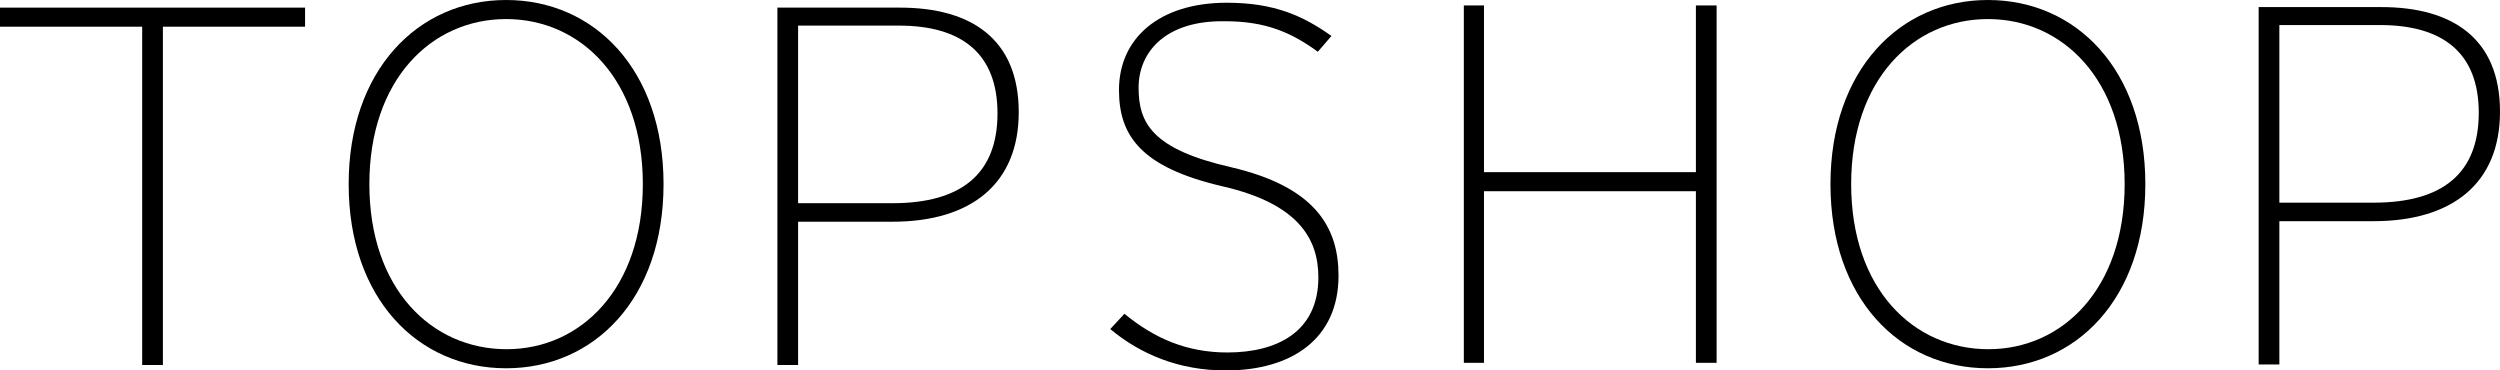
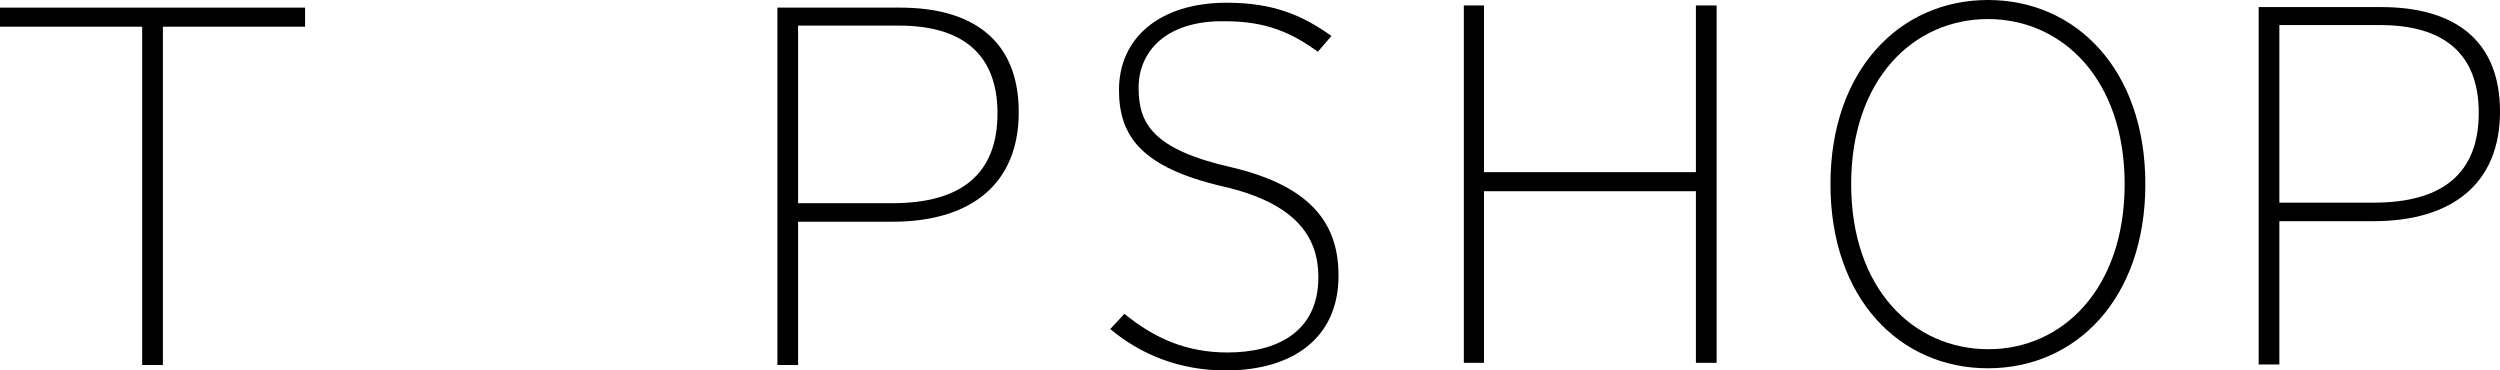
<svg xmlns="http://www.w3.org/2000/svg" version="1.1" id="Layer_1" x="0px" y="0px" viewBox="0 0 458.9 68" enable-background="new 0 0 458.9 68" xml:space="preserve">
  <polygon points="315.1,66.6 311.3,66.6 311.3,35.1 272.4,35.1 272.4,66.6 268.7,66.6 268.7,1 272.4,1 272.4,31.6 311.3,31.6   311.3,1 315.1,1 " />
  <path d="M245.7,50.6c0,11.6-8.6,17.4-20.7,17.4c-8.6,0-15.7-3-21.2-7.6l2.6-2.8c5.5,4.5,11.4,7.1,18.9,7.1c9,0,16.7-3.7,16.7-13.8  c0-7-3.6-13.5-17.6-16.7c-15-3.5-19-9.3-19-17.7c0-9.4,7.3-16,19.8-16c8.7,0,14,2.4,19.2,6.1l-2.5,2.9c-4.8-3.5-9.5-5.6-17-5.6  C214,3.7,209,9.5,209,16.1c0,6.5,2.5,11.3,17,14.6C241.4,34.3,245.7,41.7,245.7,50.6" />
  <path d="M455,20.7c0-11-6.6-16.1-18.1-16.1h-18.5v32.6h17.3C448.5,37.2,455,31.7,455,20.7 M458.9,20.5c0,13.1-8.7,20.1-23.2,20.1  h-17.3v26.3h-3.8V1.3h22.5C450.1,1.3,458.9,7,458.9,20.5" />
-   <path d="M118,33.8c0-19.2-11.4-30.3-25.1-30.3c-13.7,0-25.1,11.1-25.1,30.3C67.8,53,79.2,64.1,93,64.1C106.6,64.1,118,53,118,33.8   M121.8,33.8c0,21-12.7,33.8-28.9,33.8C76.7,67.6,64,54.8,64,33.8C64,12.9,76.7,0,92.9,0C109.1,0,121.8,12.8,121.8,33.8" />
  <path d="M183.1,20.8c0-11-6.6-16.1-18.1-16.1h-18.5v32.6h17.3C176.6,37.3,183.1,31.8,183.1,20.8 M187,20.6  c0,13.1-8.7,20.1-23.2,20.1h-17.3V67h-3.8V1.4h22.5C178.2,1.4,187,7.1,187,20.6" />
  <path d="M390,33.8c0-19.2-11.4-30.3-25.1-30.3s-25.1,11.1-25.1,30.3c0,19.2,11.4,30.3,25.2,30.3C378.6,64.1,390,53,390,33.8   M393.8,33.8c0,21-12.7,33.8-28.9,33.8c-16.2,0-28.9-12.8-28.9-33.8C336,12.9,348.7,0,364.9,0C381.1,0,393.8,12.8,393.8,33.8" />
  <polygon points="56,4.9 29.9,4.9 29.9,67 26.1,67 26.1,4.9 0,4.9 0,1.4 56,1.4 " />
</svg>